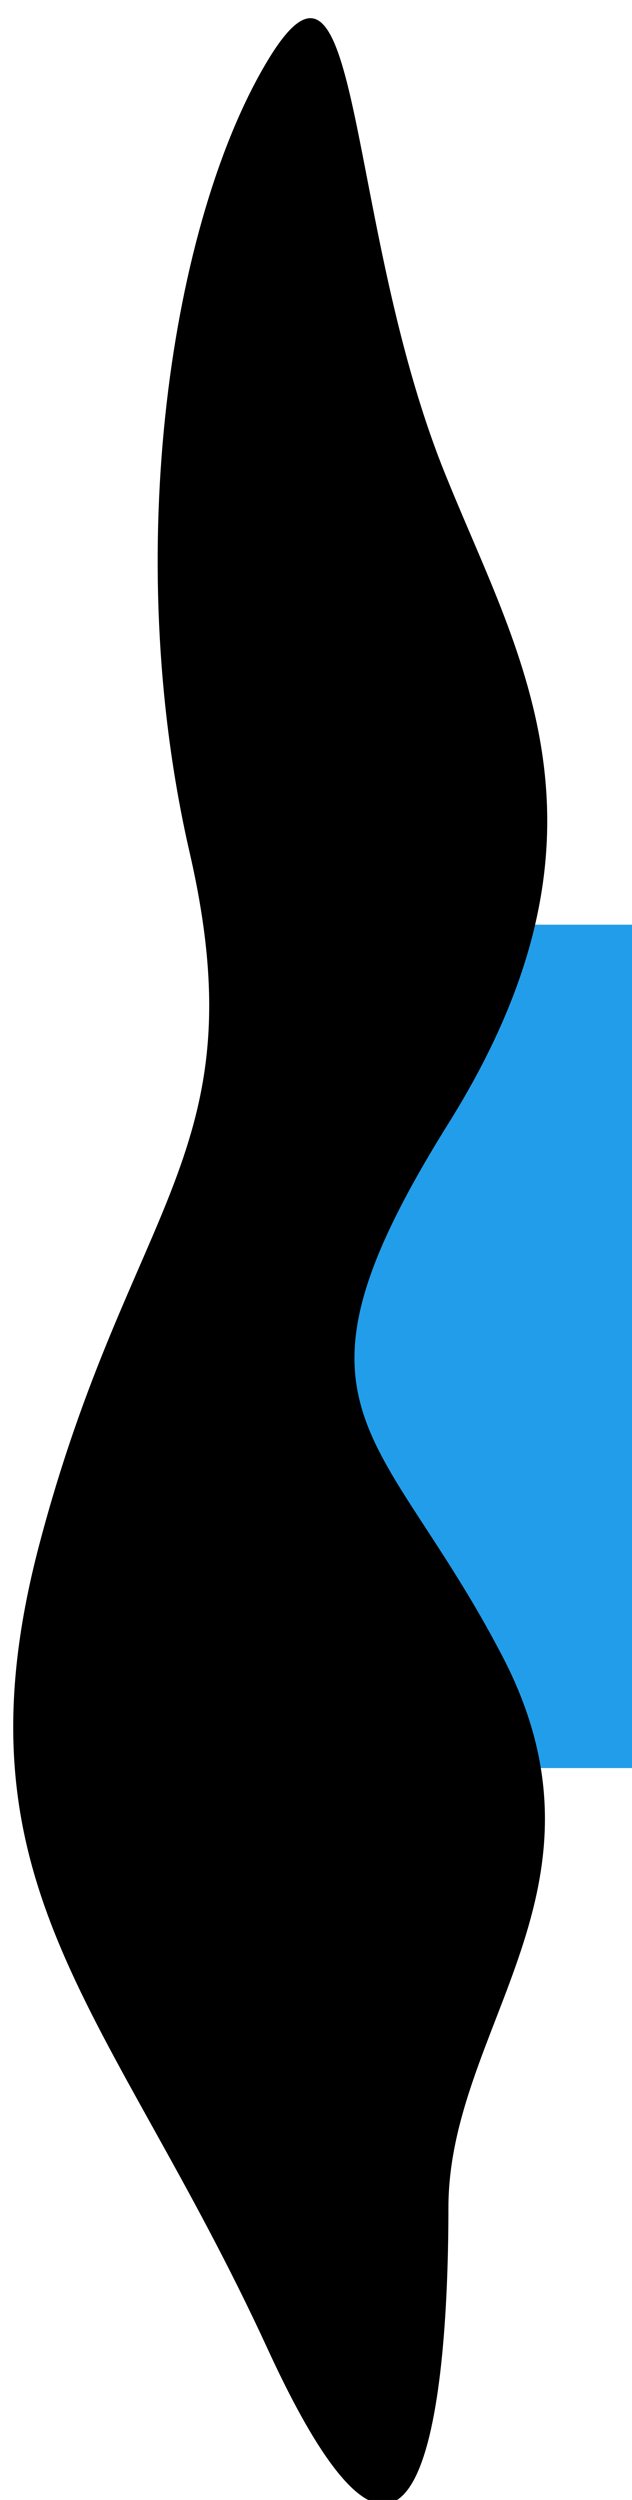
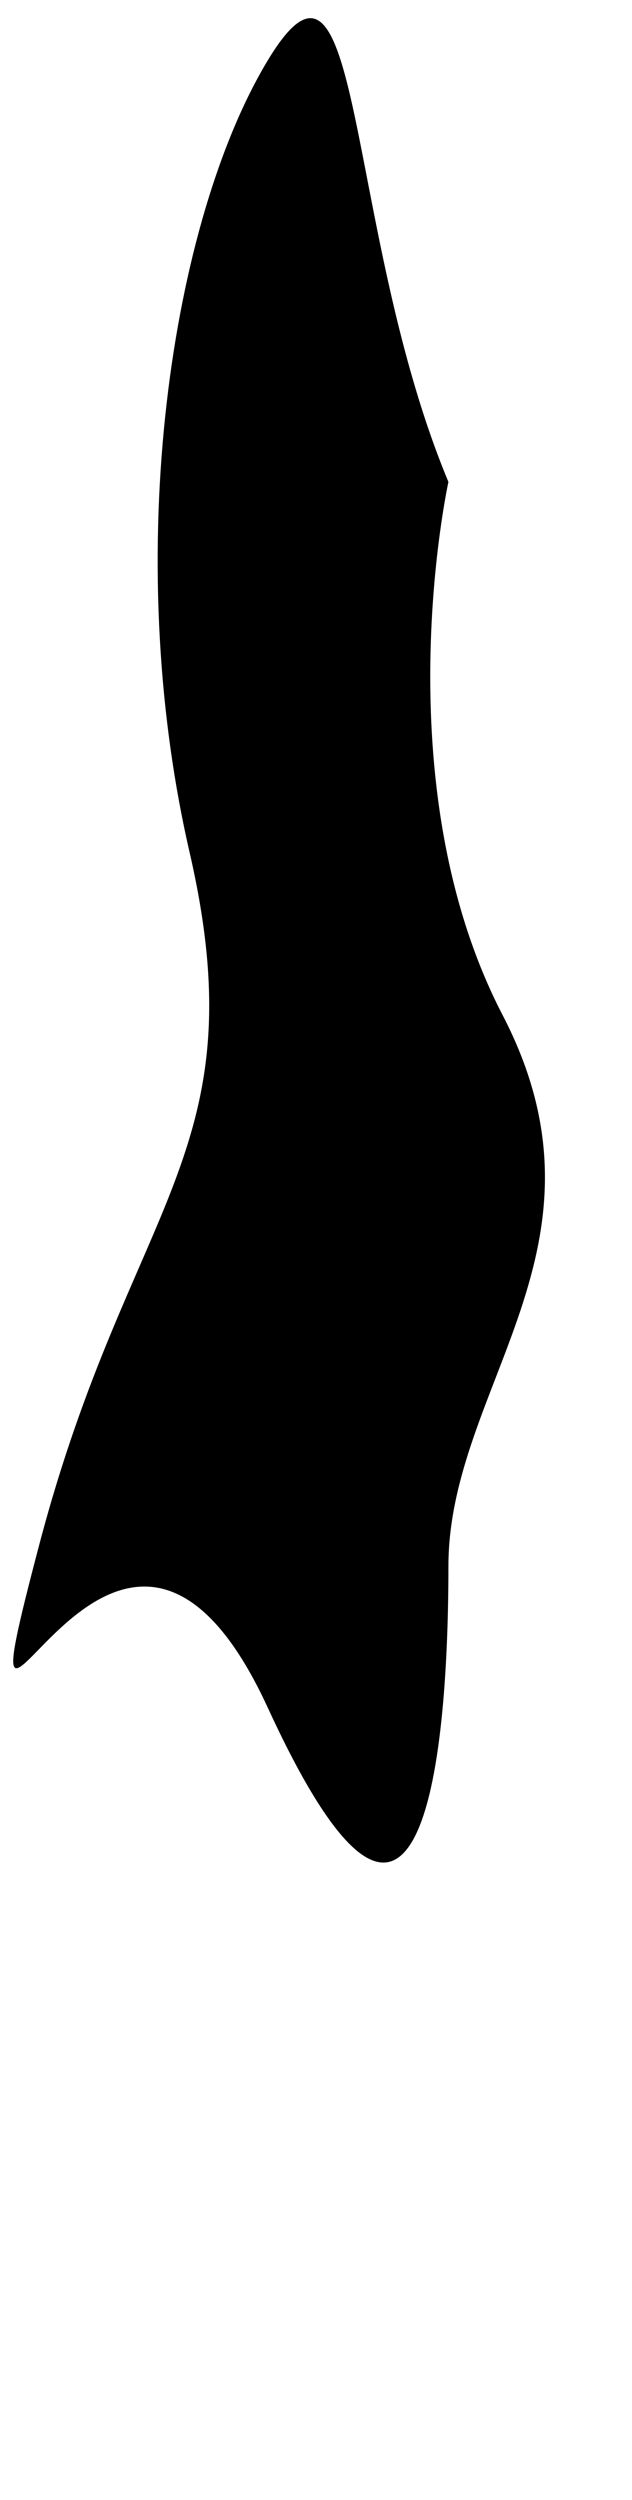
<svg xmlns="http://www.w3.org/2000/svg" version="1.1" id="Layer_1" x="0px" y="0px" viewBox="0 0 21 83" style="enable-background:new 0 0 21 83;" xml:space="preserve" width="21" height="83">
  <style type="text/css">
	.st0{fill:#229DEA;}
</style>
  <g>
-     <rect x="9.3" y="30.7" class="st0" width="11.7" height="28" />
-     <path d="M14.9,16c2.4,5.9,6,11.7,0,21.3s-2.2,10,1.8,17.7s-1.8,12.3-1.8,18.3s-0.8,16-6,4.7S-1.7,62.7,1.3,51.3s7.3-13,5-23   S5.7,7.3,8.9,2S11.4,7.6,14.9,16z" />
+     <path d="M14.9,16s-2.2,10,1.8,17.7s-1.8,12.3-1.8,18.3s-0.8,16-6,4.7S-1.7,62.7,1.3,51.3s7.3-13,5-23   S5.7,7.3,8.9,2S11.4,7.6,14.9,16z" />
  </g>
</svg>